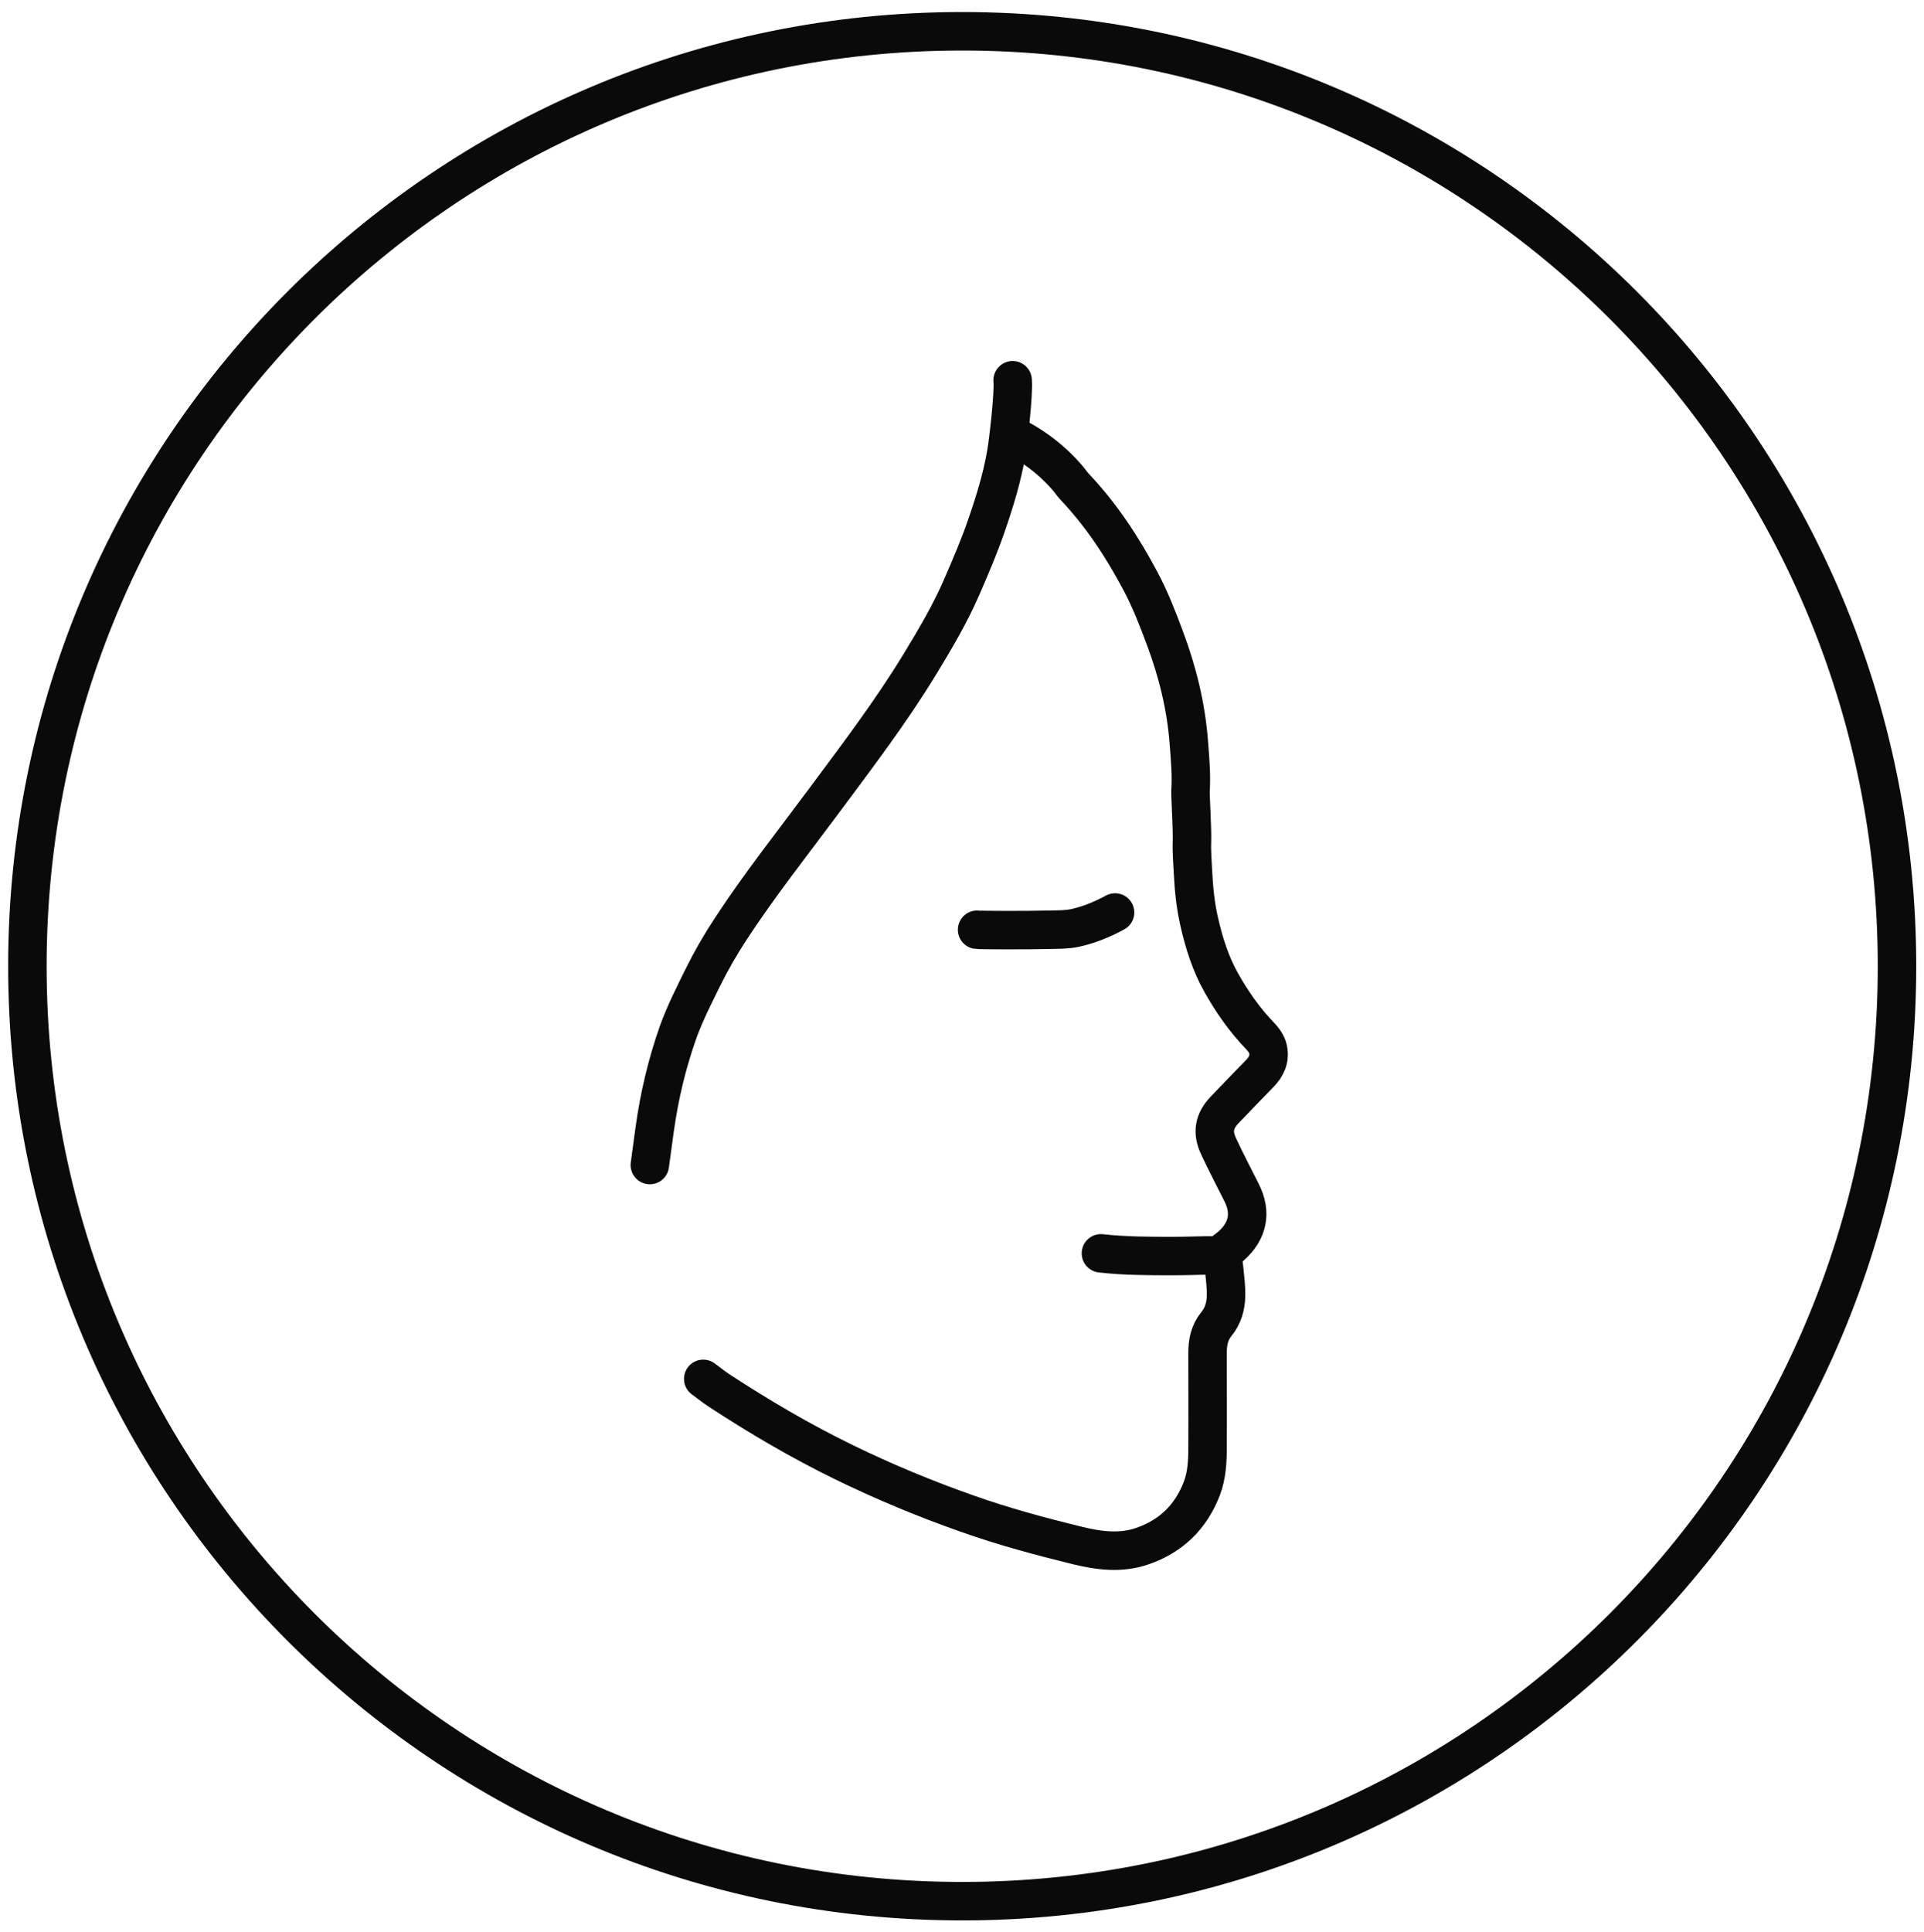
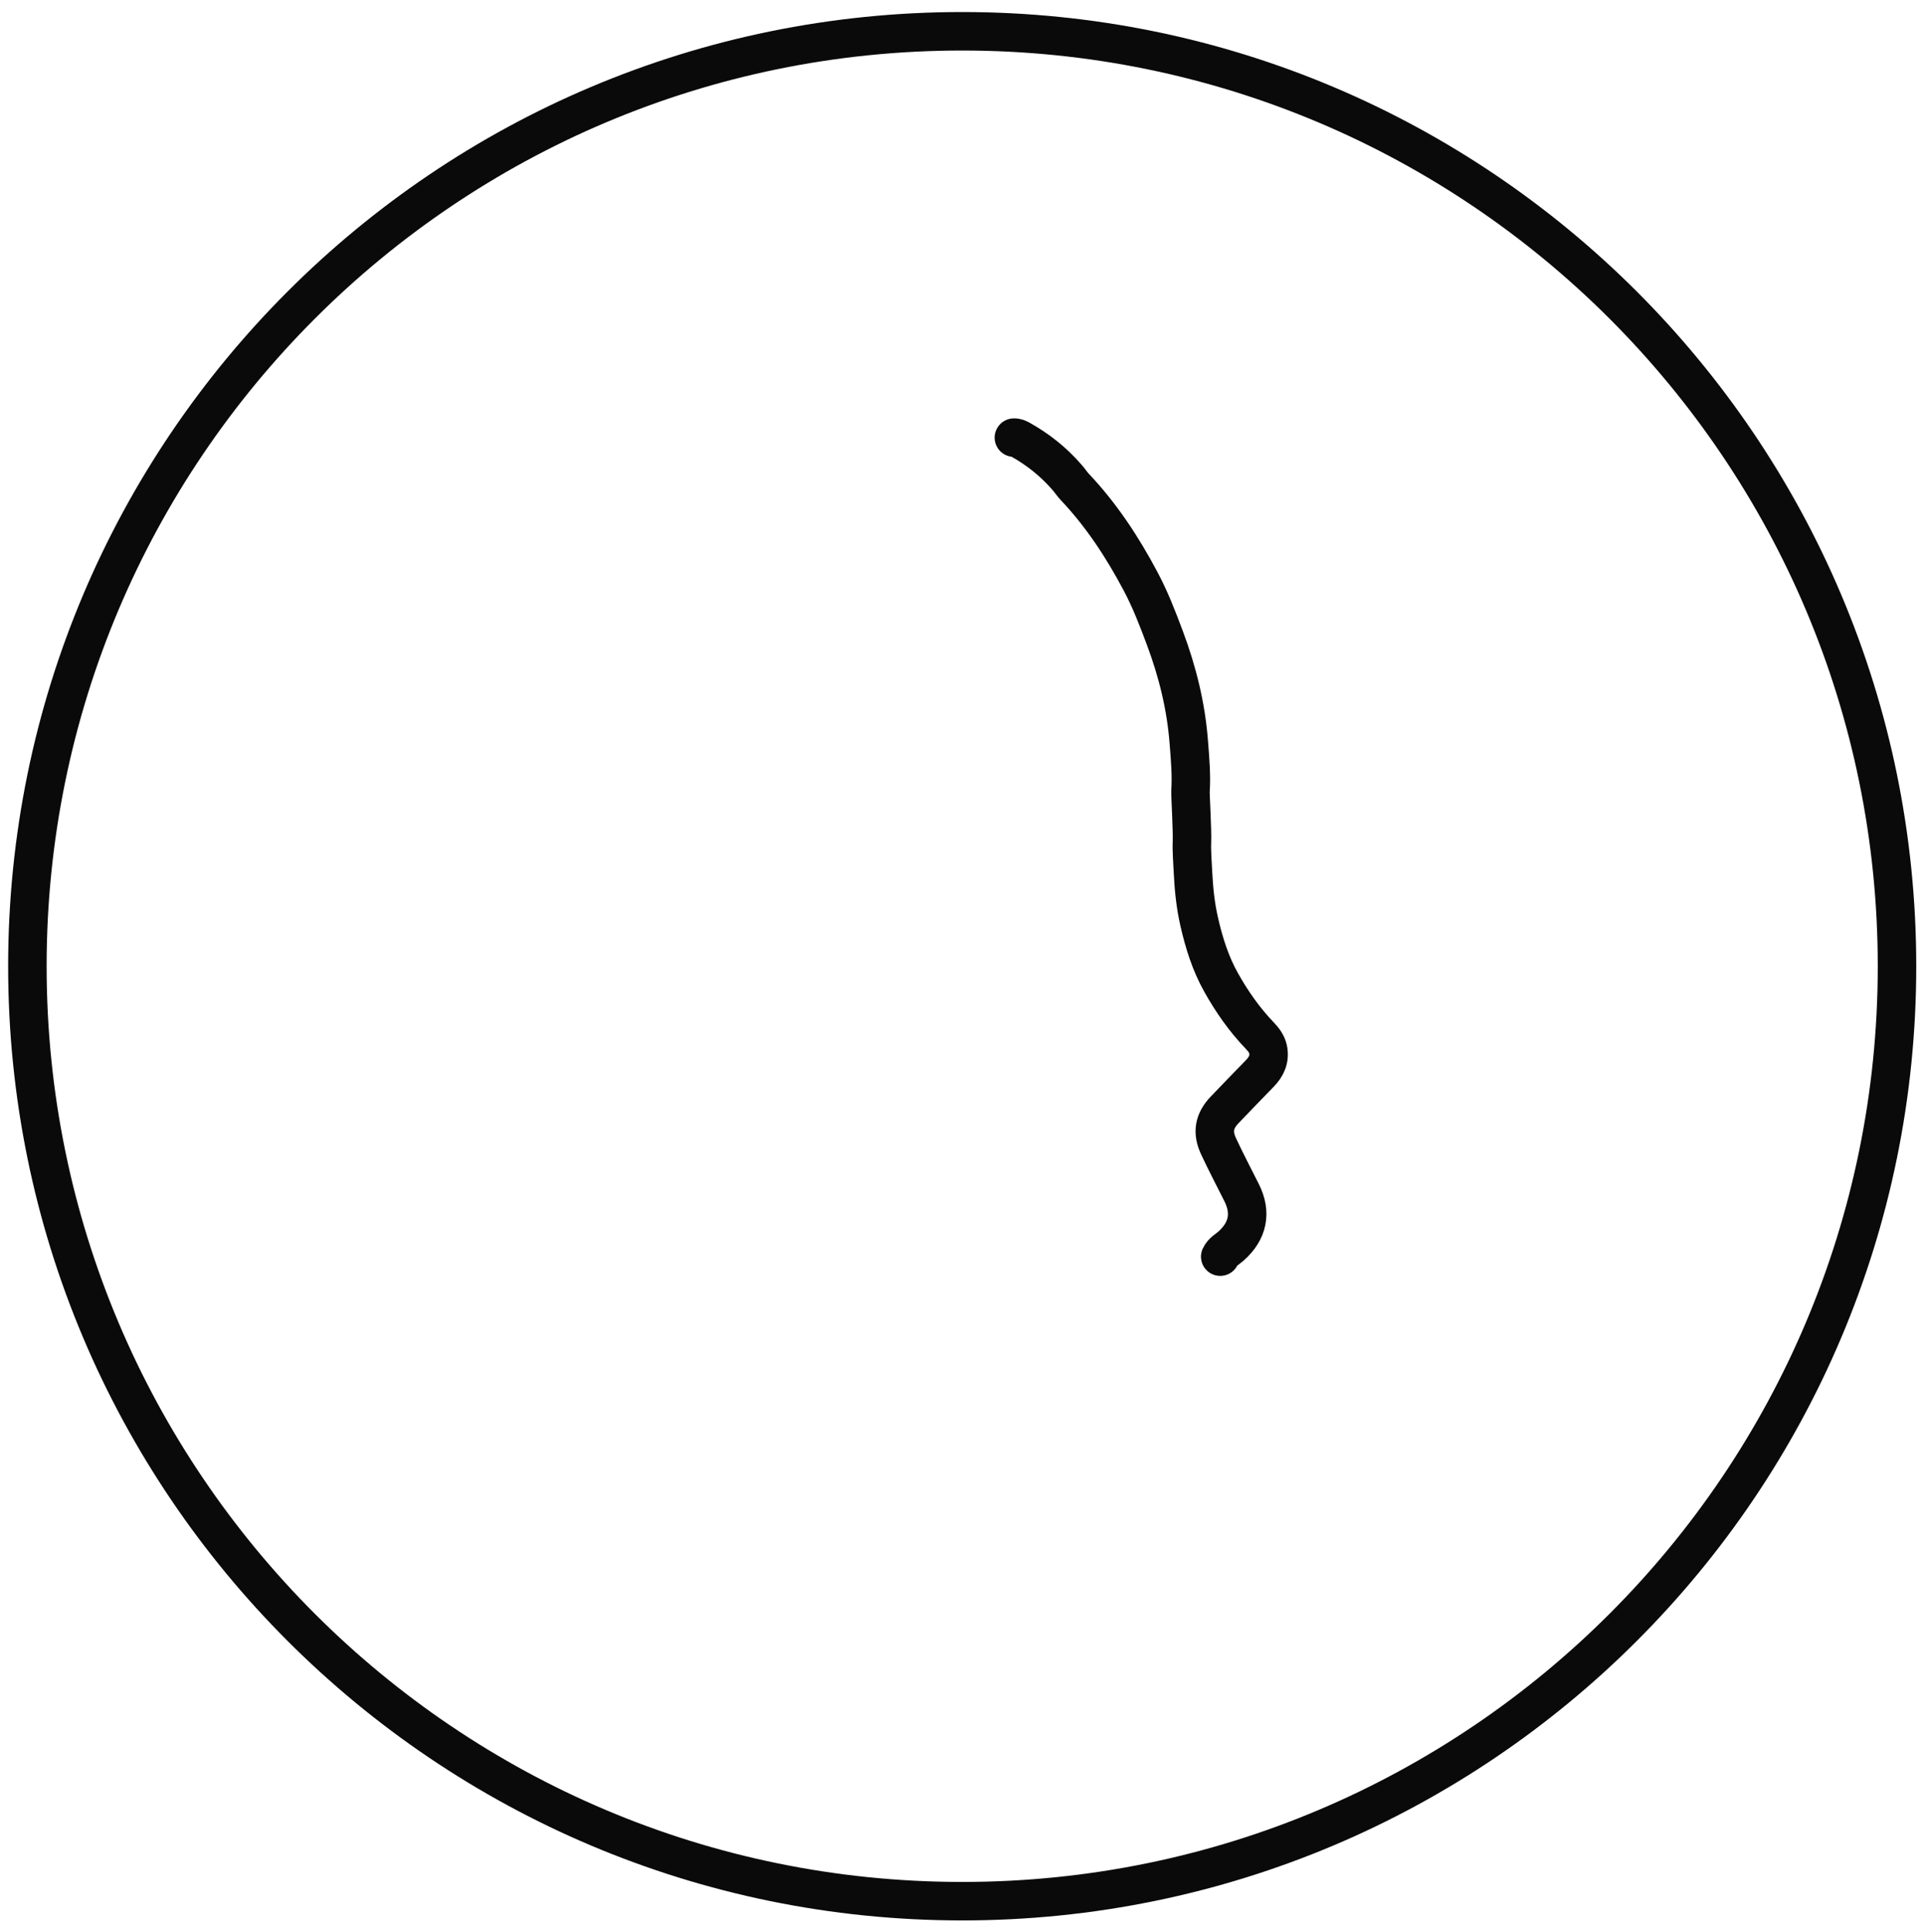
<svg xmlns="http://www.w3.org/2000/svg" fill="none" viewBox="0 0 250 251" height="251" width="250">
  <path stroke-linejoin="round" stroke-linecap="round" stroke-width="5" stroke="#0A0A0A" d="M125.025 246.997C192.109 246.997 246.492 192.614 246.492 125.53C246.492 58.446 192.109 4.064 125.025 4.064C57.941 4.064 3.559 58.446 3.559 125.53C3.559 192.614 57.941 246.997 125.025 246.997Z" />
-   <path stroke-linejoin="round" stroke-linecap="round" stroke-width="5" stroke="#0A0A0A" d="M144.89 118.55C143.243 119.441 141.542 120.143 139.733 120.548C138.626 120.791 137.519 120.764 136.412 120.791C133.55 120.872 127.232 120.845 126.962 120.791" />
  <path stroke-linejoin="round" stroke-linecap="round" stroke-width="5" stroke="#0A0A0A" d="M158.552 163.262C158.849 162.614 159.47 162.317 159.956 161.885C162.143 159.941 162.656 157.565 161.333 154.946C160.334 152.948 159.308 151.004 158.363 148.979C157.472 147.116 157.742 145.631 159.146 144.173C160.658 142.607 162.17 141.014 163.709 139.448C164.573 138.557 165.032 137.558 164.762 136.289C164.6 135.587 164.168 135.047 163.709 134.561C161.711 132.482 160.064 130.133 158.66 127.622C157.283 125.165 156.446 122.492 155.825 119.765C155.339 117.659 155.123 115.526 155.015 113.366C154.961 112.016 154.826 110.693 154.88 109.343C154.934 107.723 154.664 103.349 154.691 102.782C154.826 100.676 154.637 98.57 154.475 96.491C154.124 91.82 153.017 87.311 151.37 82.91C150.425 80.372 149.453 77.861 148.184 75.485C145.835 71.057 143.081 66.871 139.625 63.227C139.247 62.822 138.95 62.336 138.572 61.931C136.871 59.986 134.873 58.394 132.605 57.124C132.362 56.989 132.065 56.828 131.741 56.855" />
-   <path stroke-linejoin="round" stroke-linecap="round" stroke-width="5" stroke="#0A0A0A" d="M131.579 49.403C131.741 51.266 130.985 57.53 130.769 58.772C130.229 61.985 129.284 65.063 128.231 68.114C127.286 70.895 126.125 73.595 124.964 76.268C123.452 79.751 121.535 82.991 119.564 86.231C115.757 92.495 111.329 98.3 106.955 104.186C102.905 109.64 98.693 114.959 94.967 120.656C93.617 122.708 92.402 124.814 91.322 127.001C90.161 129.35 89 131.645 88.109 134.102C86.651 138.233 85.652 142.472 85.058 146.792C84.842 148.304 84.653 149.816 84.437 151.355" />
-   <path stroke-linejoin="round" stroke-linecap="round" stroke-width="5" stroke="#0A0A0A" d="M143.054 162.83C146.159 163.181 149.291 163.181 152.423 163.181C153.935 163.181 155.447 163.127 156.986 163.1C158.525 163.1 158.93 163.343 159.065 164.855C159.173 166.016 159.335 167.177 159.308 168.365C159.281 169.742 158.903 170.984 158.039 172.037C157.121 173.171 156.905 174.44 156.905 175.817C156.905 179.867 156.932 183.917 156.905 187.994C156.905 189.83 156.824 191.666 156.149 193.421C154.718 197.093 152.18 199.577 148.427 200.873C145.592 201.845 142.811 201.467 140.003 200.792C135.17 199.604 130.337 198.308 125.639 196.634C120.185 194.717 114.866 192.503 109.655 189.965C104.012 187.211 98.639 184.052 93.401 180.623C92.699 180.164 92.051 179.624 91.376 179.138" />
</svg>